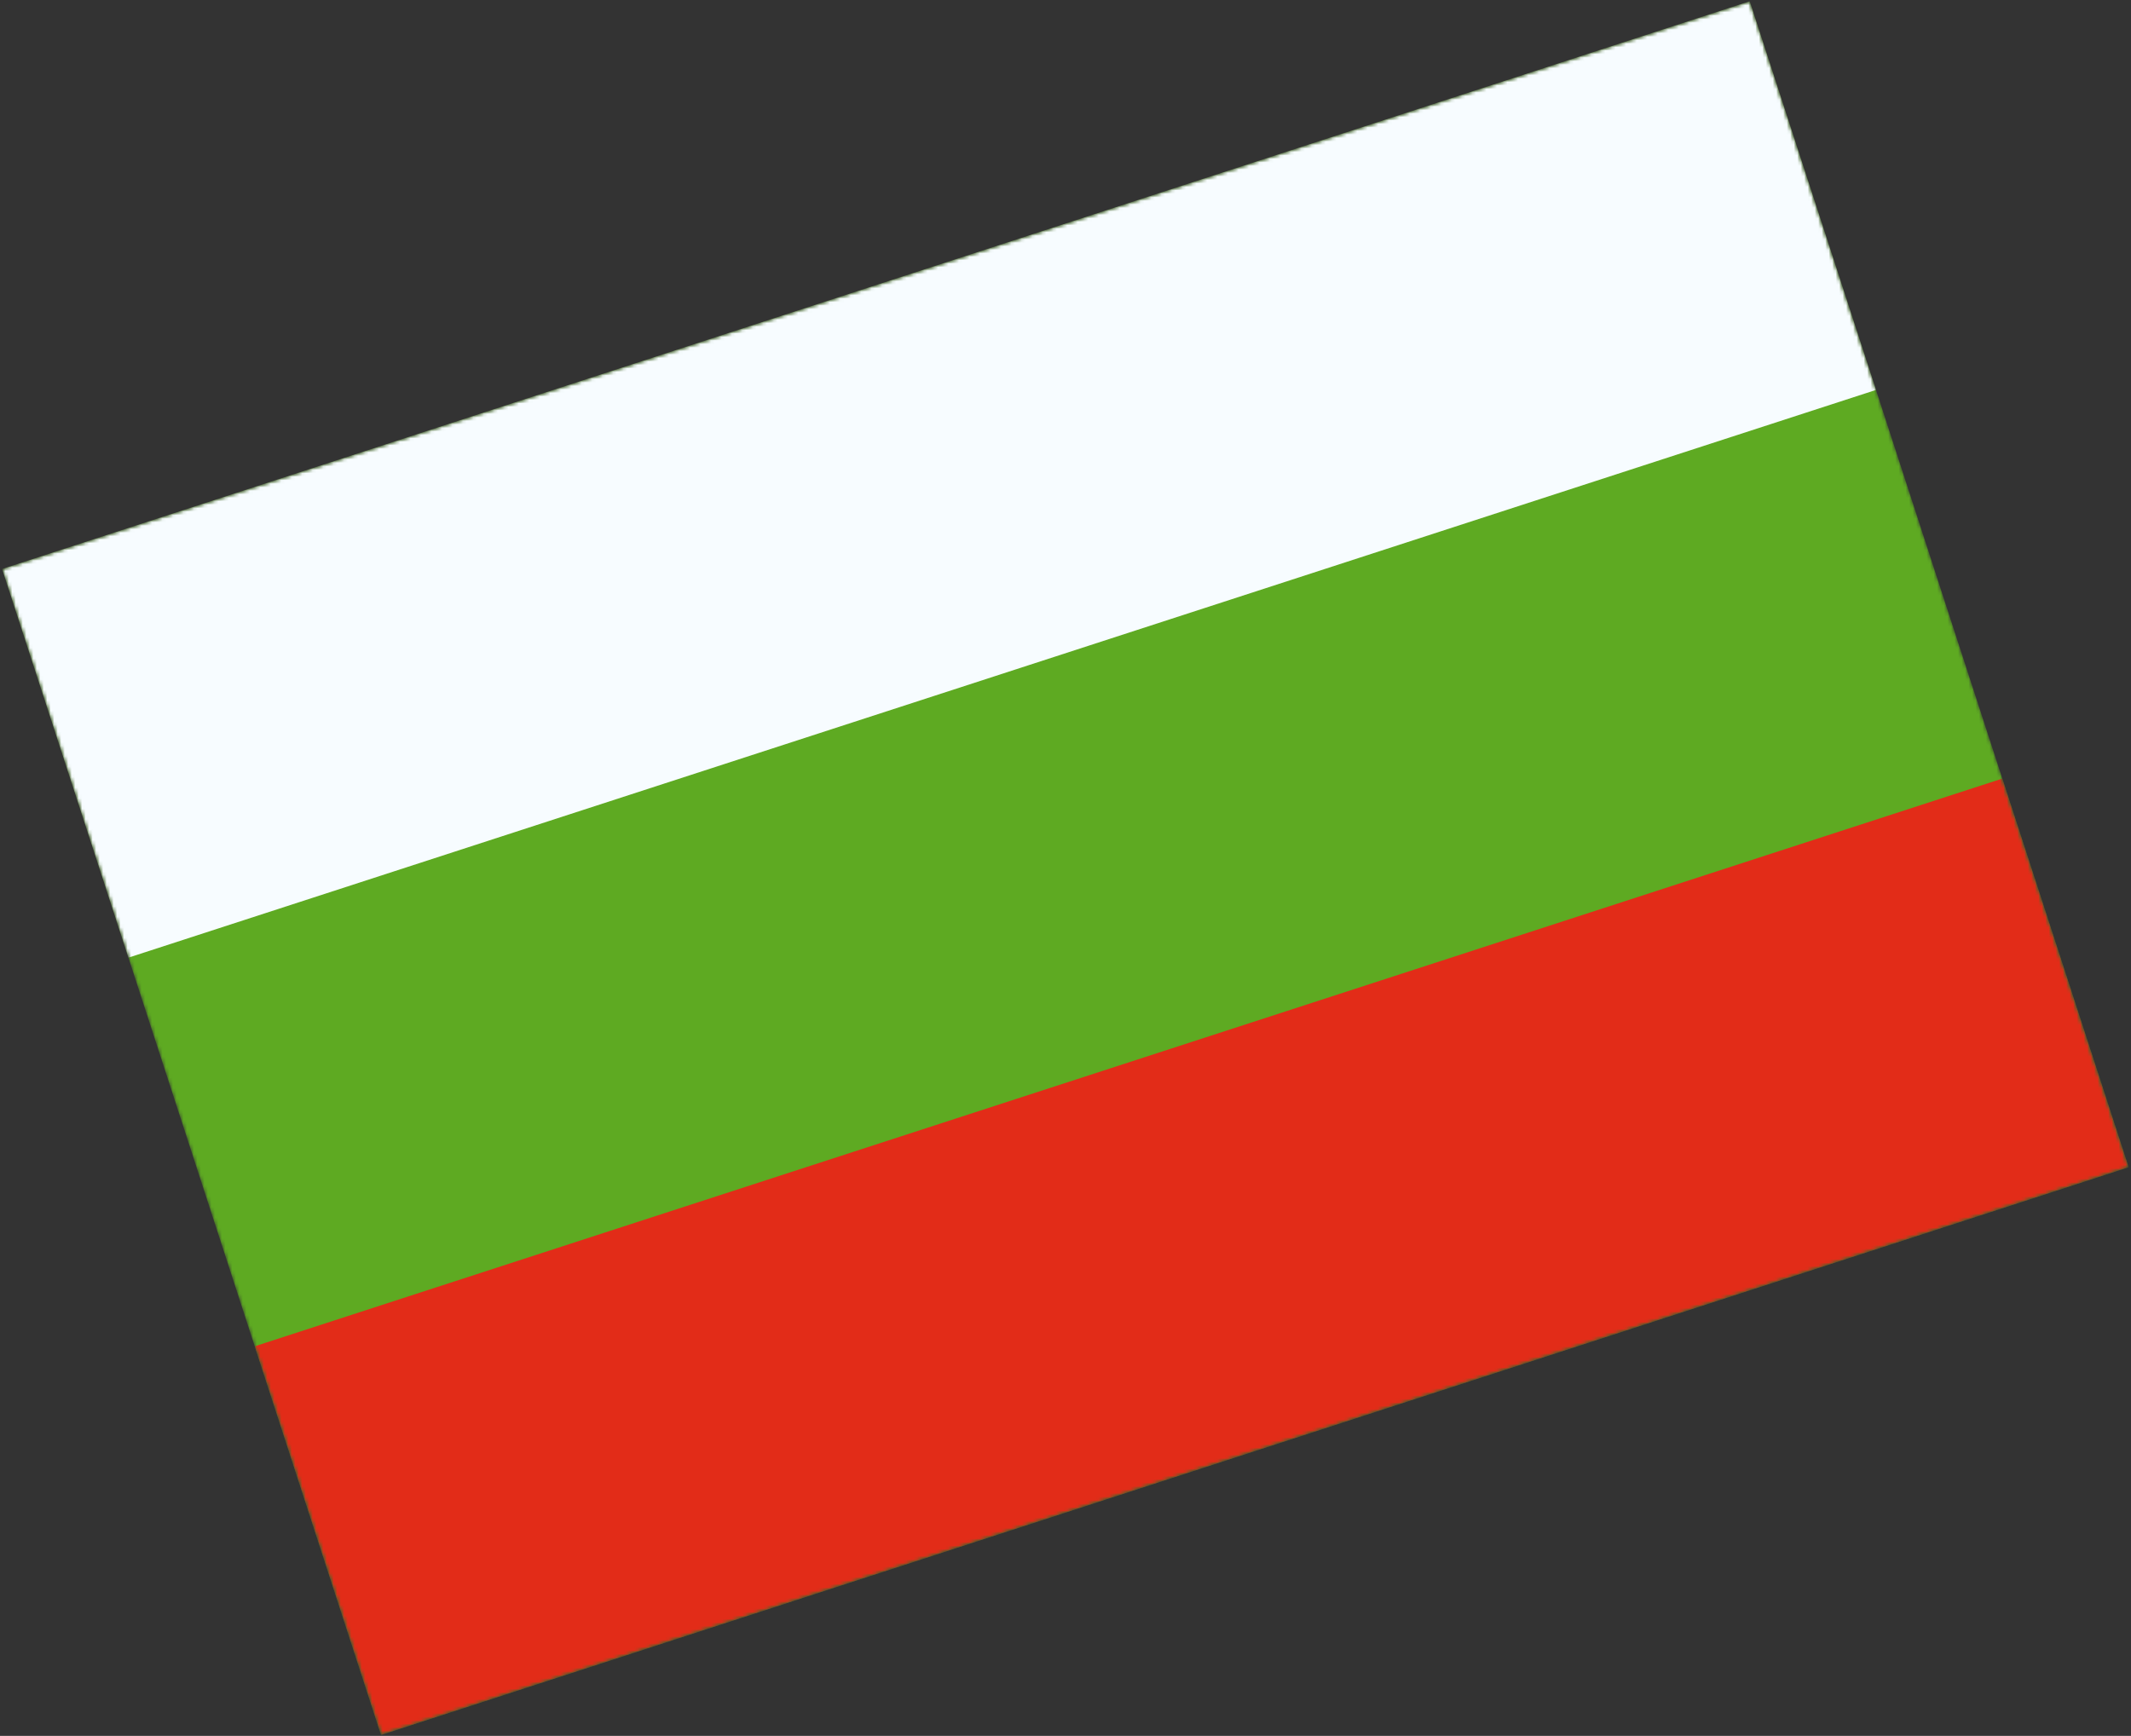
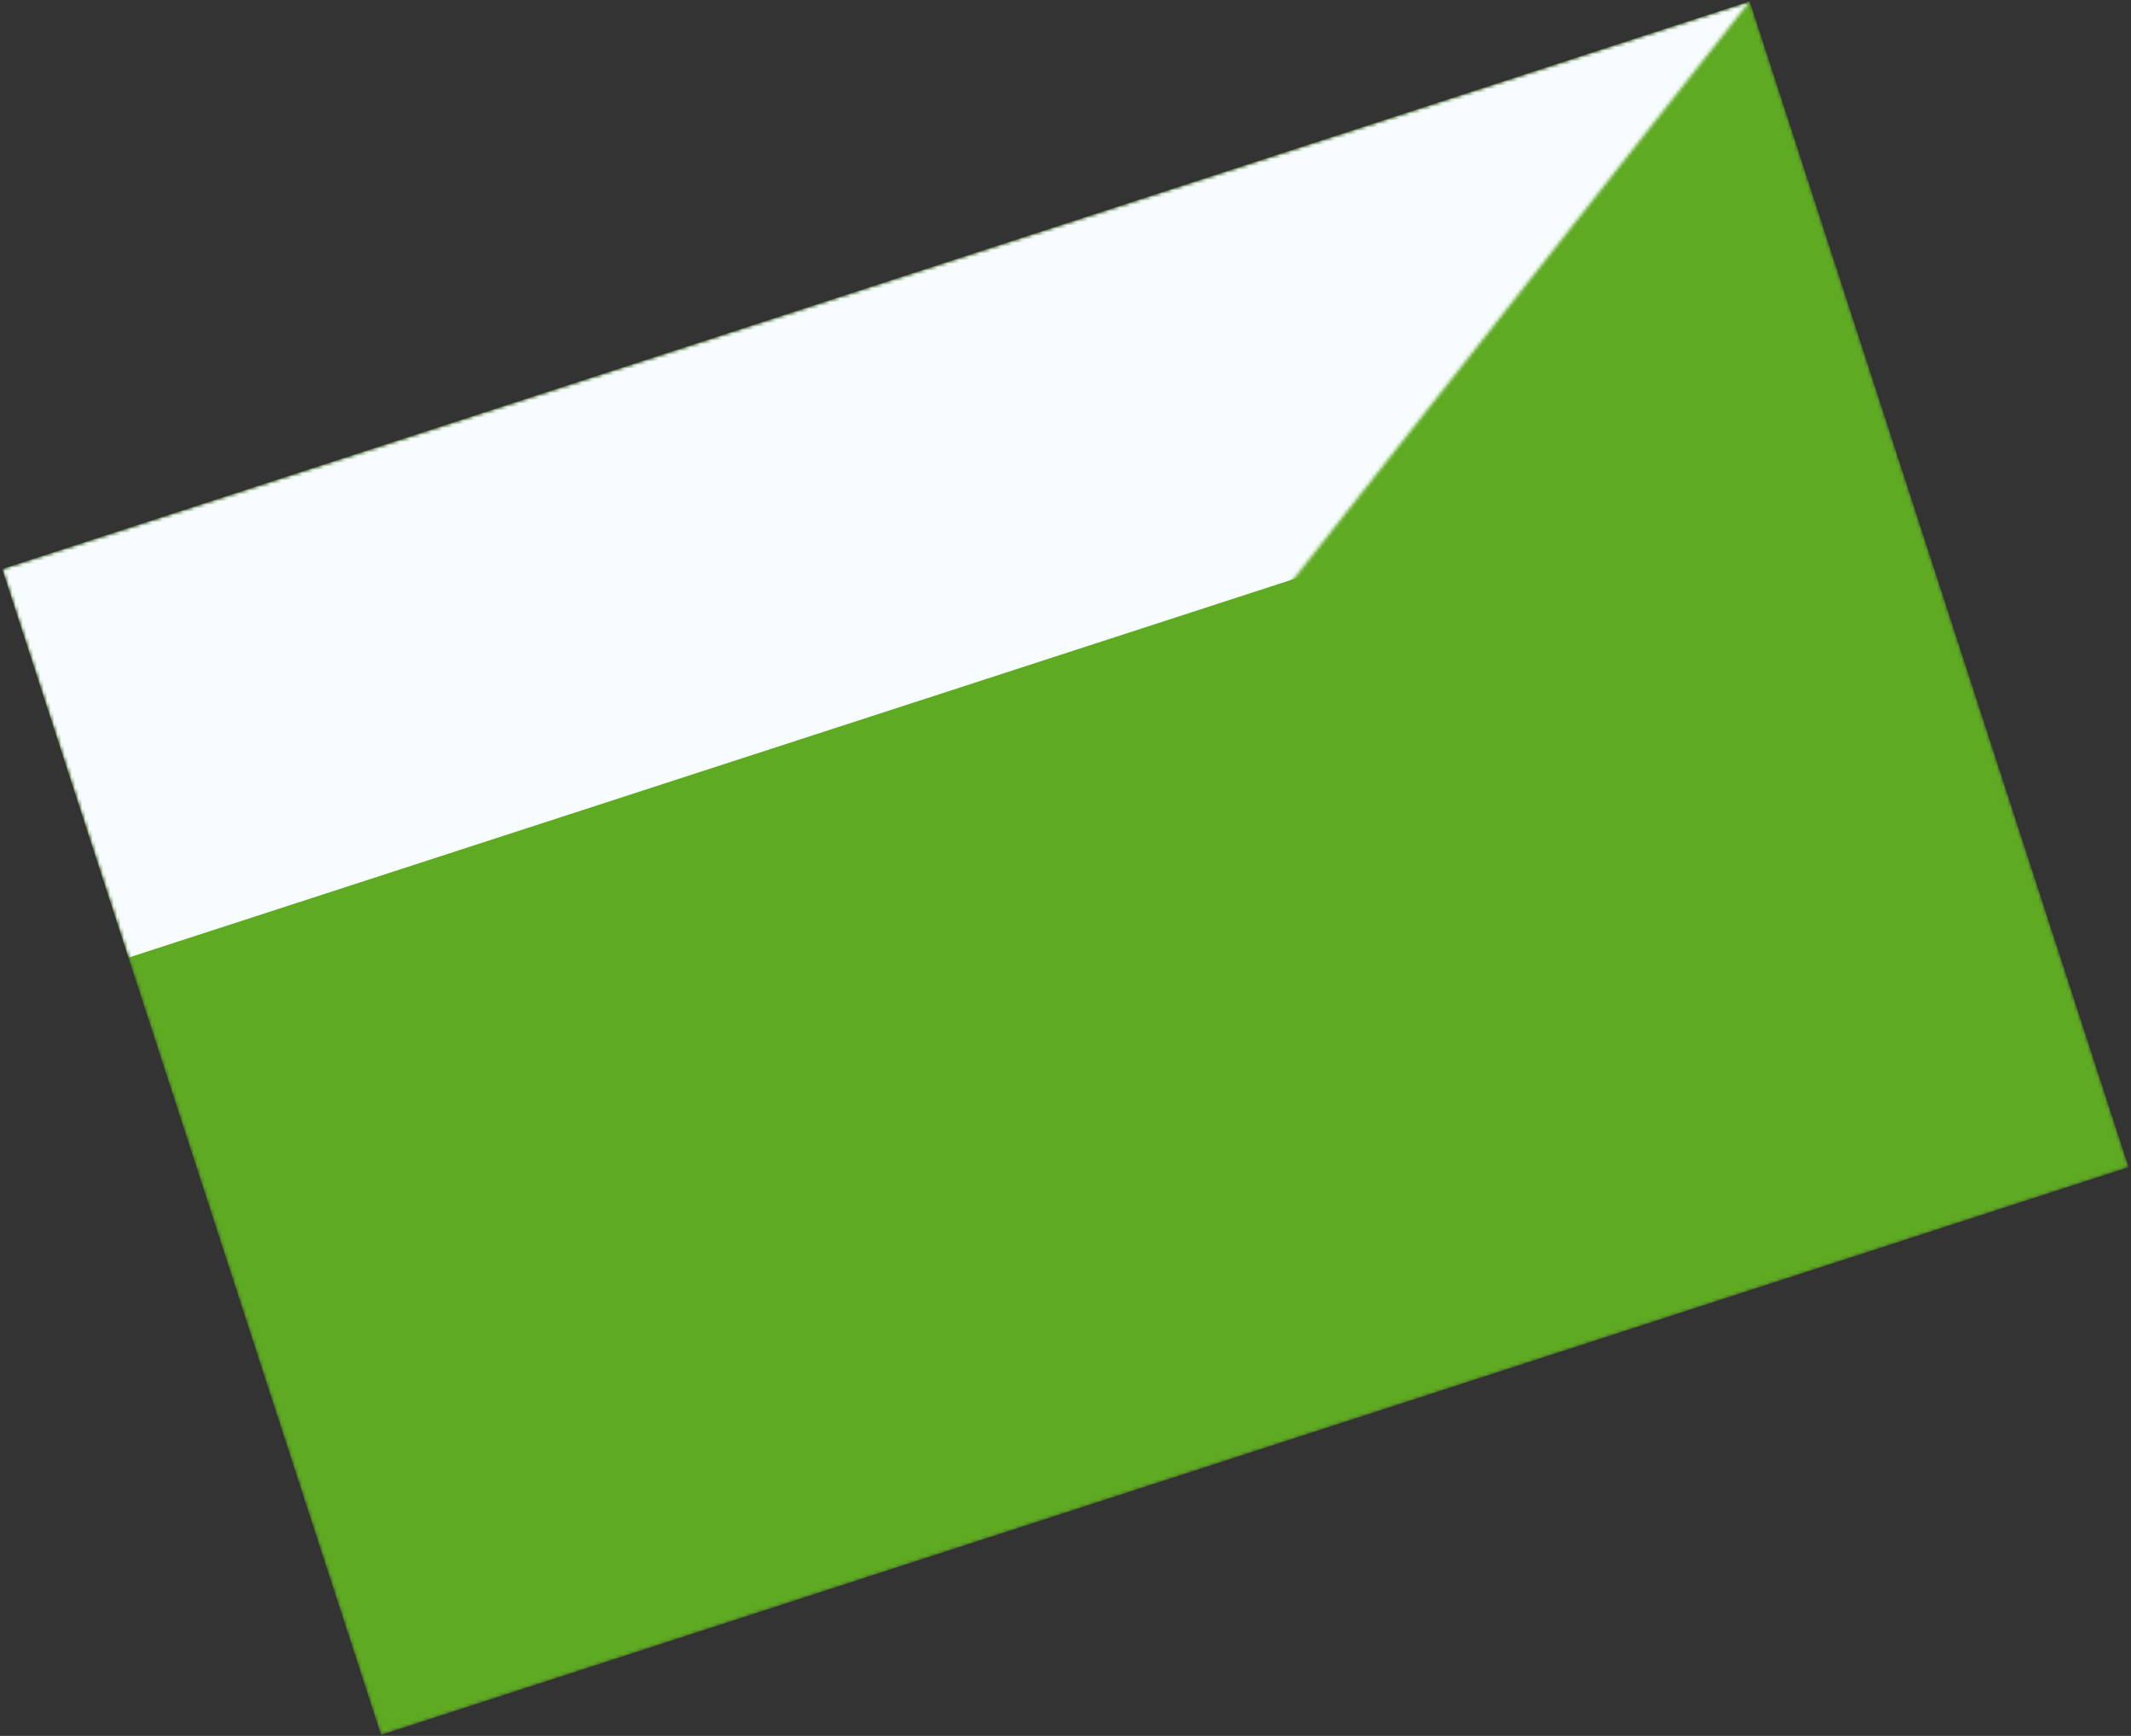
<svg xmlns="http://www.w3.org/2000/svg" width="610" height="497" viewBox="0 0 610 497" fill="none">
  <rect x="0" y="0" width="610" height="497" fill="#333333" stroke="none" />
  <mask id="mask0_910_6989" style="mask-type:luminance" maskUnits="userSpaceOnUse" x="0" y="0" width="610" height="497">
    <rect x="0.604" y="162.906" width="526" height="351" transform="rotate(-18 0.604 162.906)" fill="white" />
  </mask>
  <g mask="url(#mask0_910_6989)">
    <path fill-rule="evenodd" clip-rule="evenodd" d="M0.604 162.906L109.068 496.727L609.324 334.184L500.859 0.363L0.604 162.906Z" fill="#5EAA22" />
    <mask id="mask1_910_6989" style="mask-type:luminance" maskUnits="userSpaceOnUse" x="0" y="0" width="610" height="497">
-       <path fill-rule="evenodd" clip-rule="evenodd" d="M0.604 162.906L109.068 496.727L609.324 334.184L500.859 0.363L0.604 162.906Z" fill="white" />
+       <path fill-rule="evenodd" clip-rule="evenodd" d="M0.604 162.906L109.068 496.727L500.859 0.363L0.604 162.906Z" fill="white" />
    </mask>
    <g mask="url(#mask1_910_6989)">
      <path fill-rule="evenodd" clip-rule="evenodd" d="M0.604 162.906L36.758 274.18L537.014 111.637L500.859 0.363L0.604 162.906Z" fill="#F7FCFF" />
-       <path fill-rule="evenodd" clip-rule="evenodd" d="M72.914 385.454L109.069 496.728L609.324 334.185L573.169 222.911L72.914 385.454Z" fill="#E22C18" />
    </g>
  </g>
</svg>